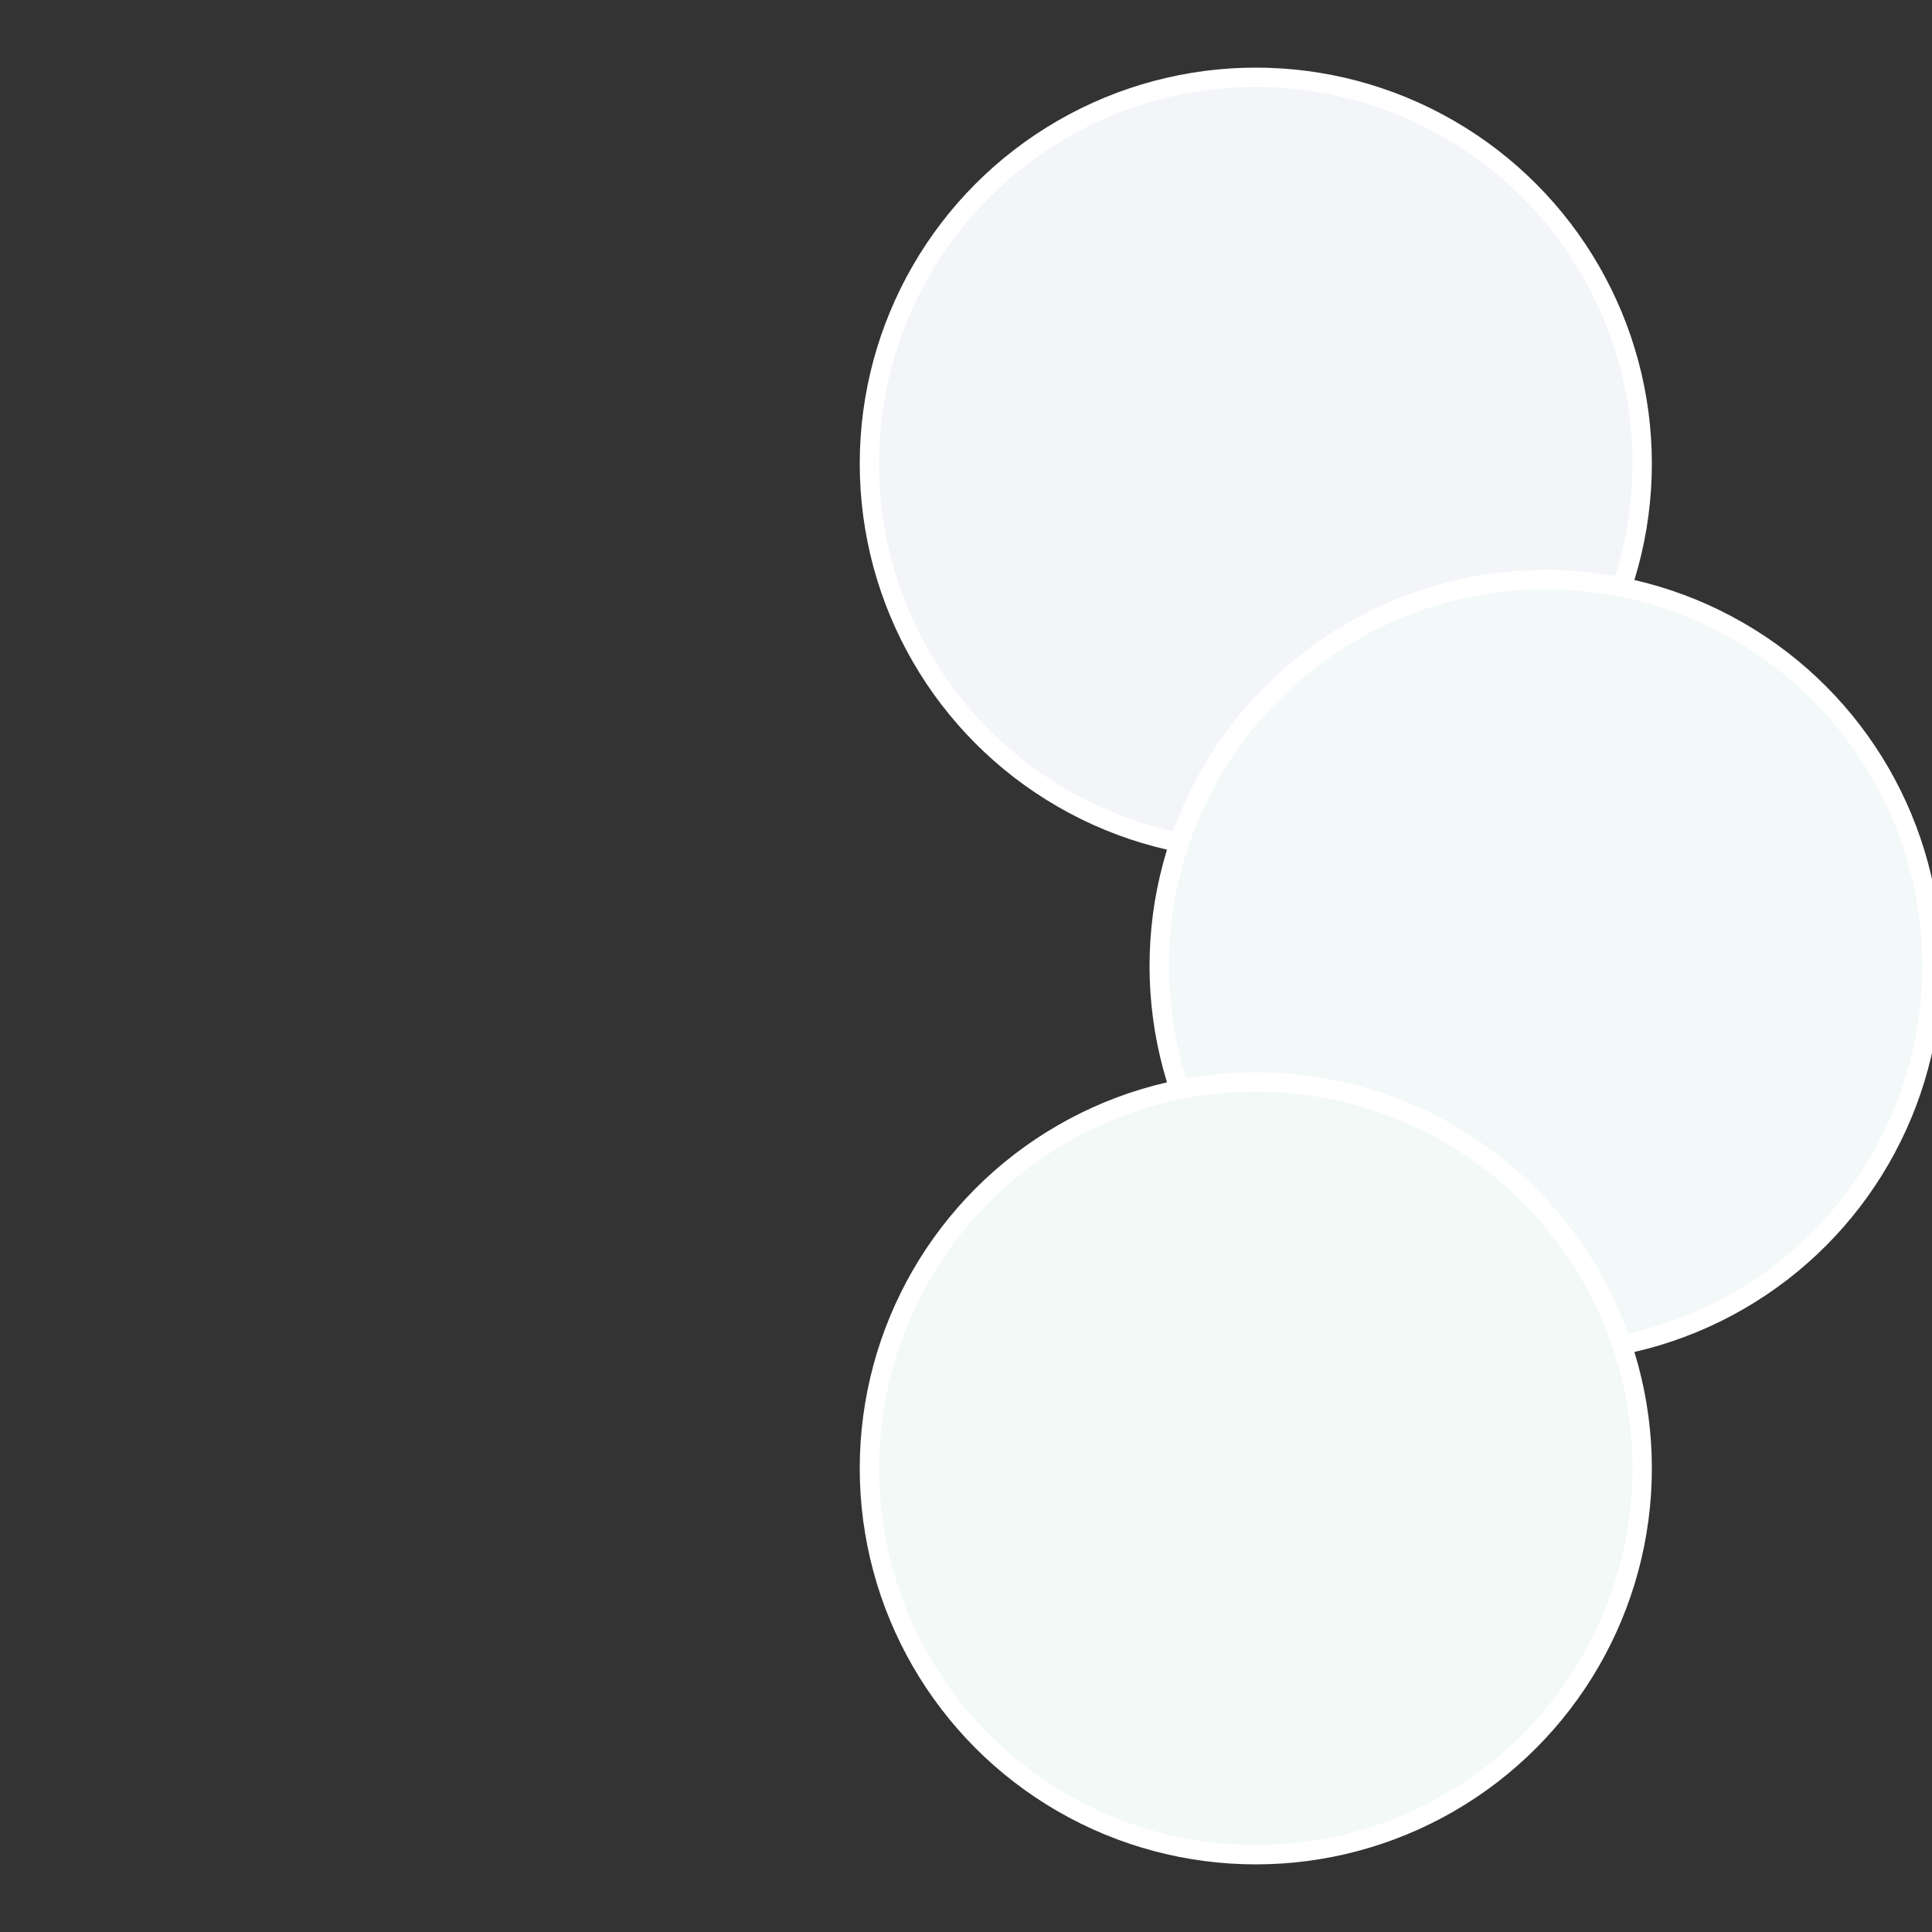
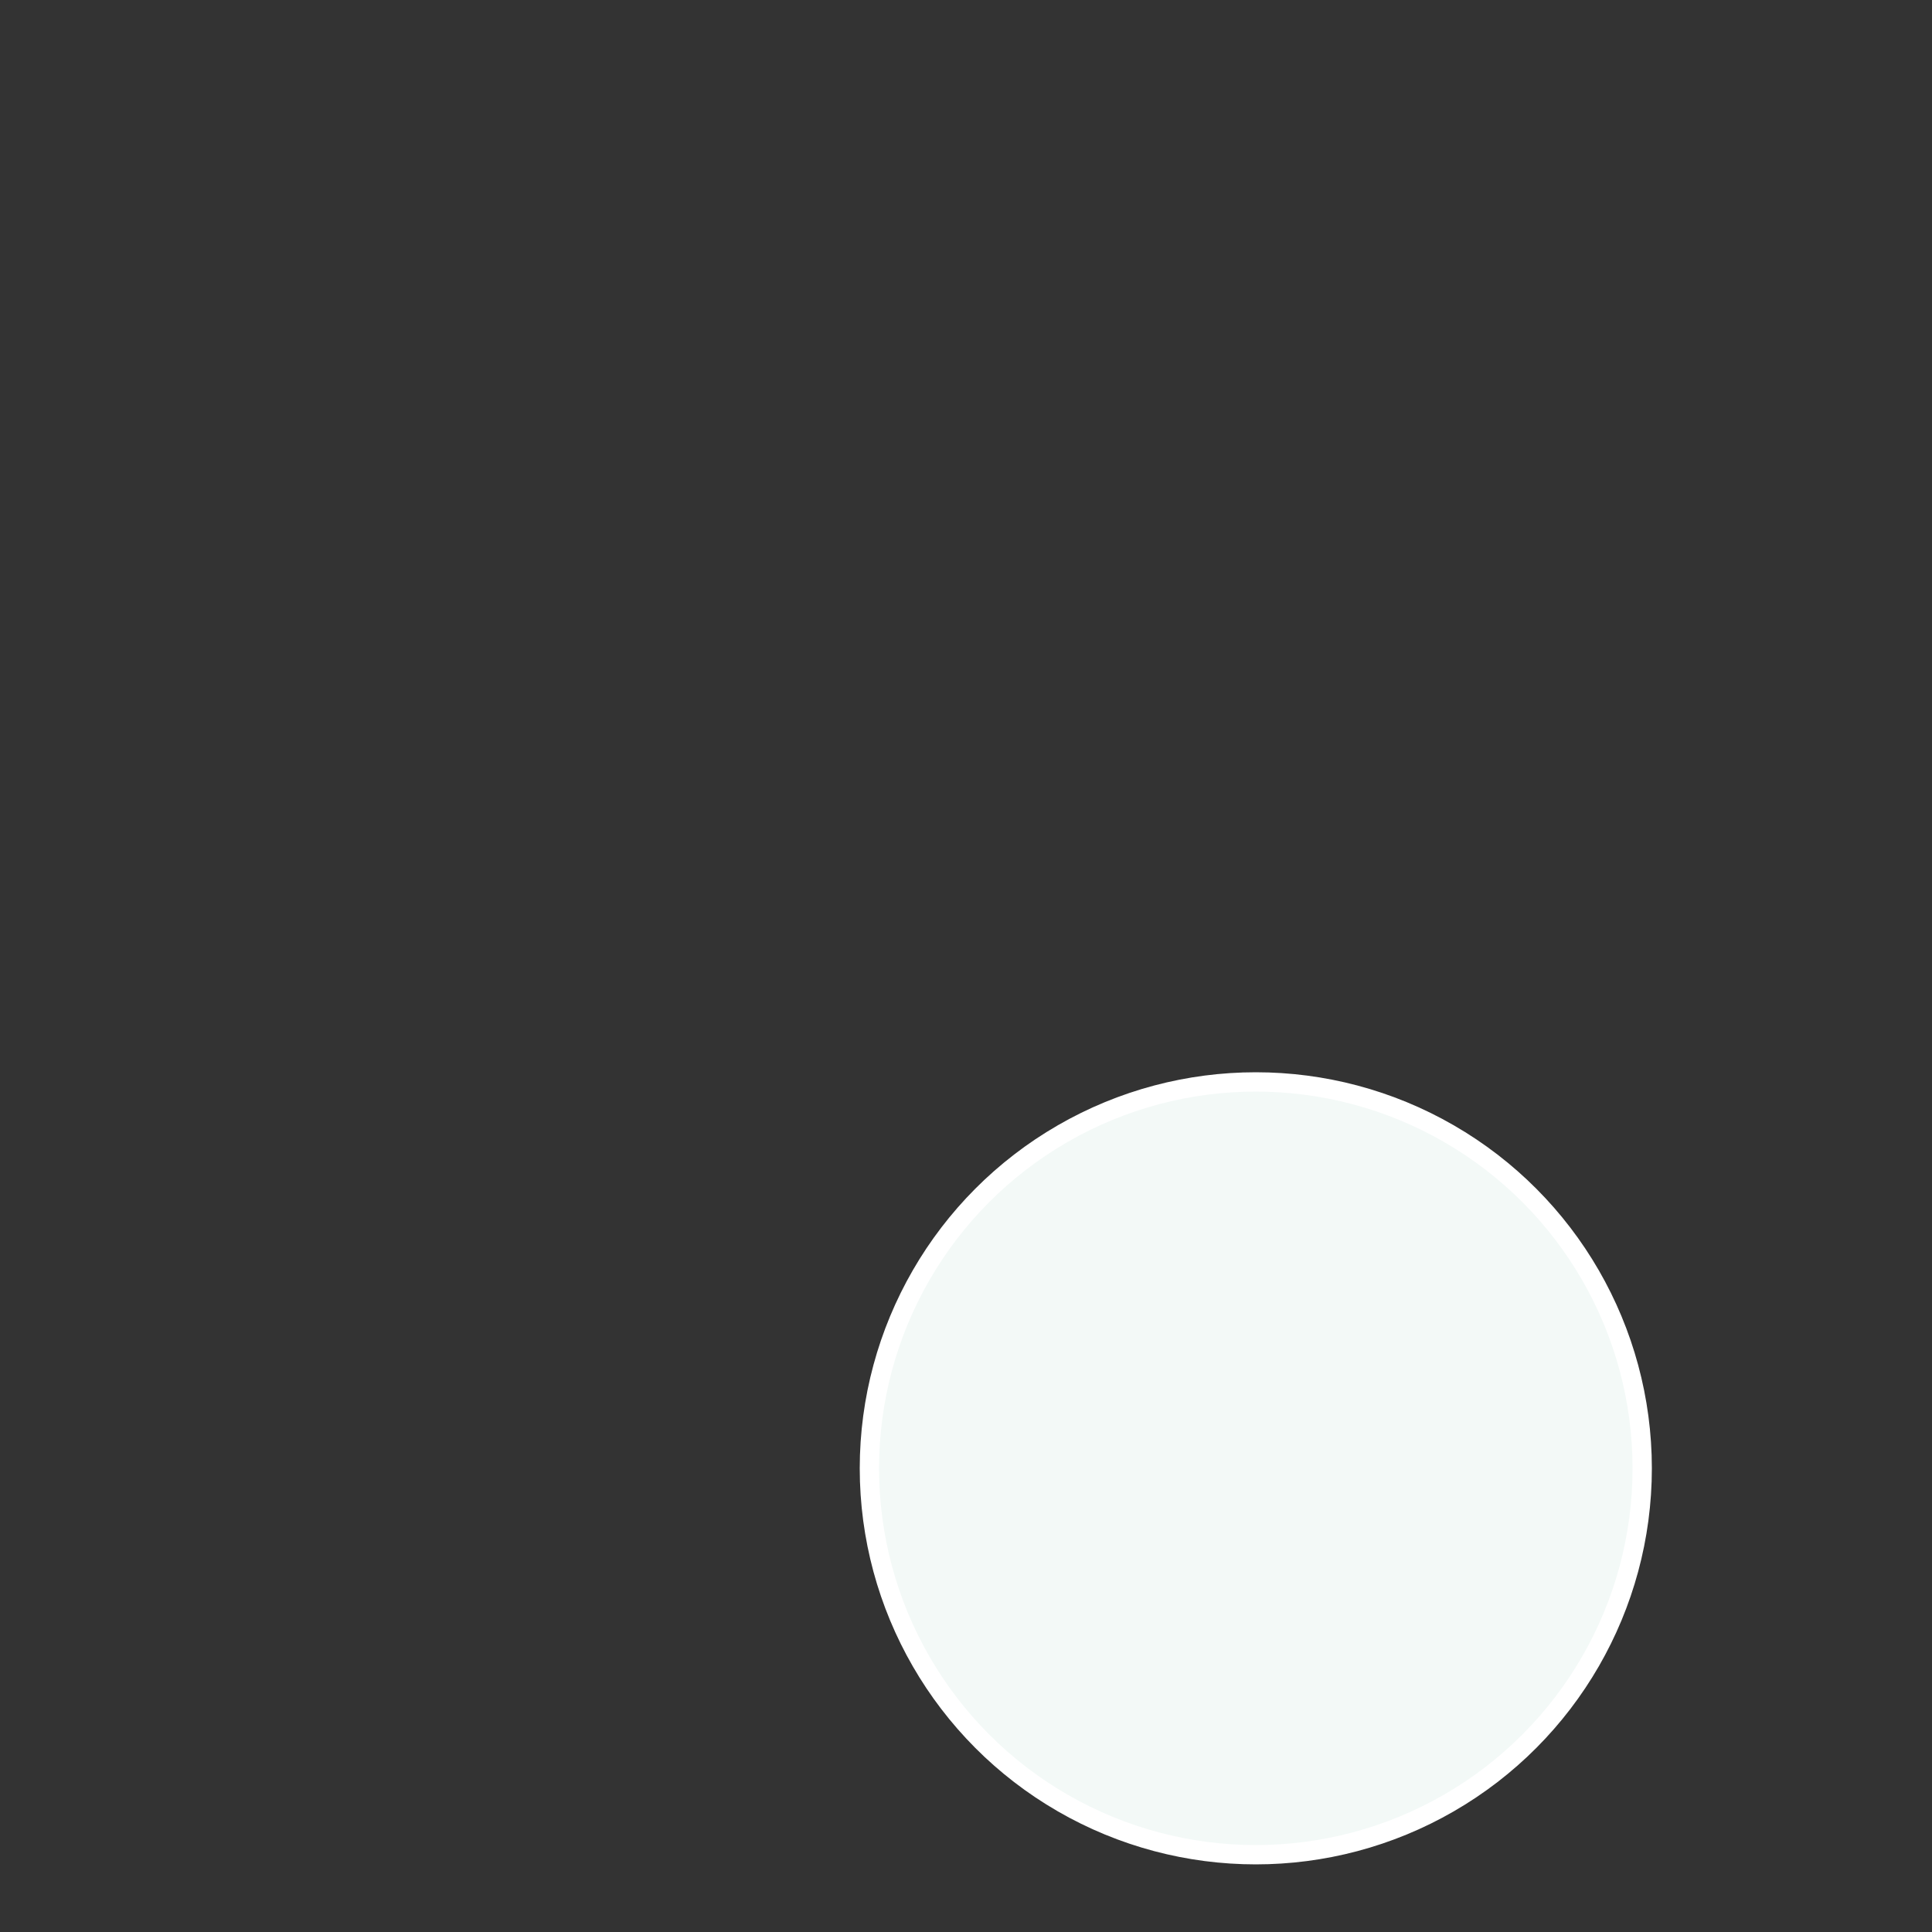
<svg xmlns="http://www.w3.org/2000/svg" width="500" height="500" viewBox="-1 -1 2 2">
  <rect x="-1" y="-1" width="2" height="2" fill="#333333" stroke="none" />
-   <circle cx="0.3" cy="-0.52" r="0.4" fill="#f3f5f9" stroke="#fff" stroke-width="1%" />
-   <circle cx="0.6" cy="0" r="0.4" fill="#f3f8f9" stroke="#fff" stroke-width="1%" />
  <circle cx="0.3" cy="0.52" r="0.4" fill="#f3f9f7" stroke="#fff" stroke-width="1%" />
</svg>